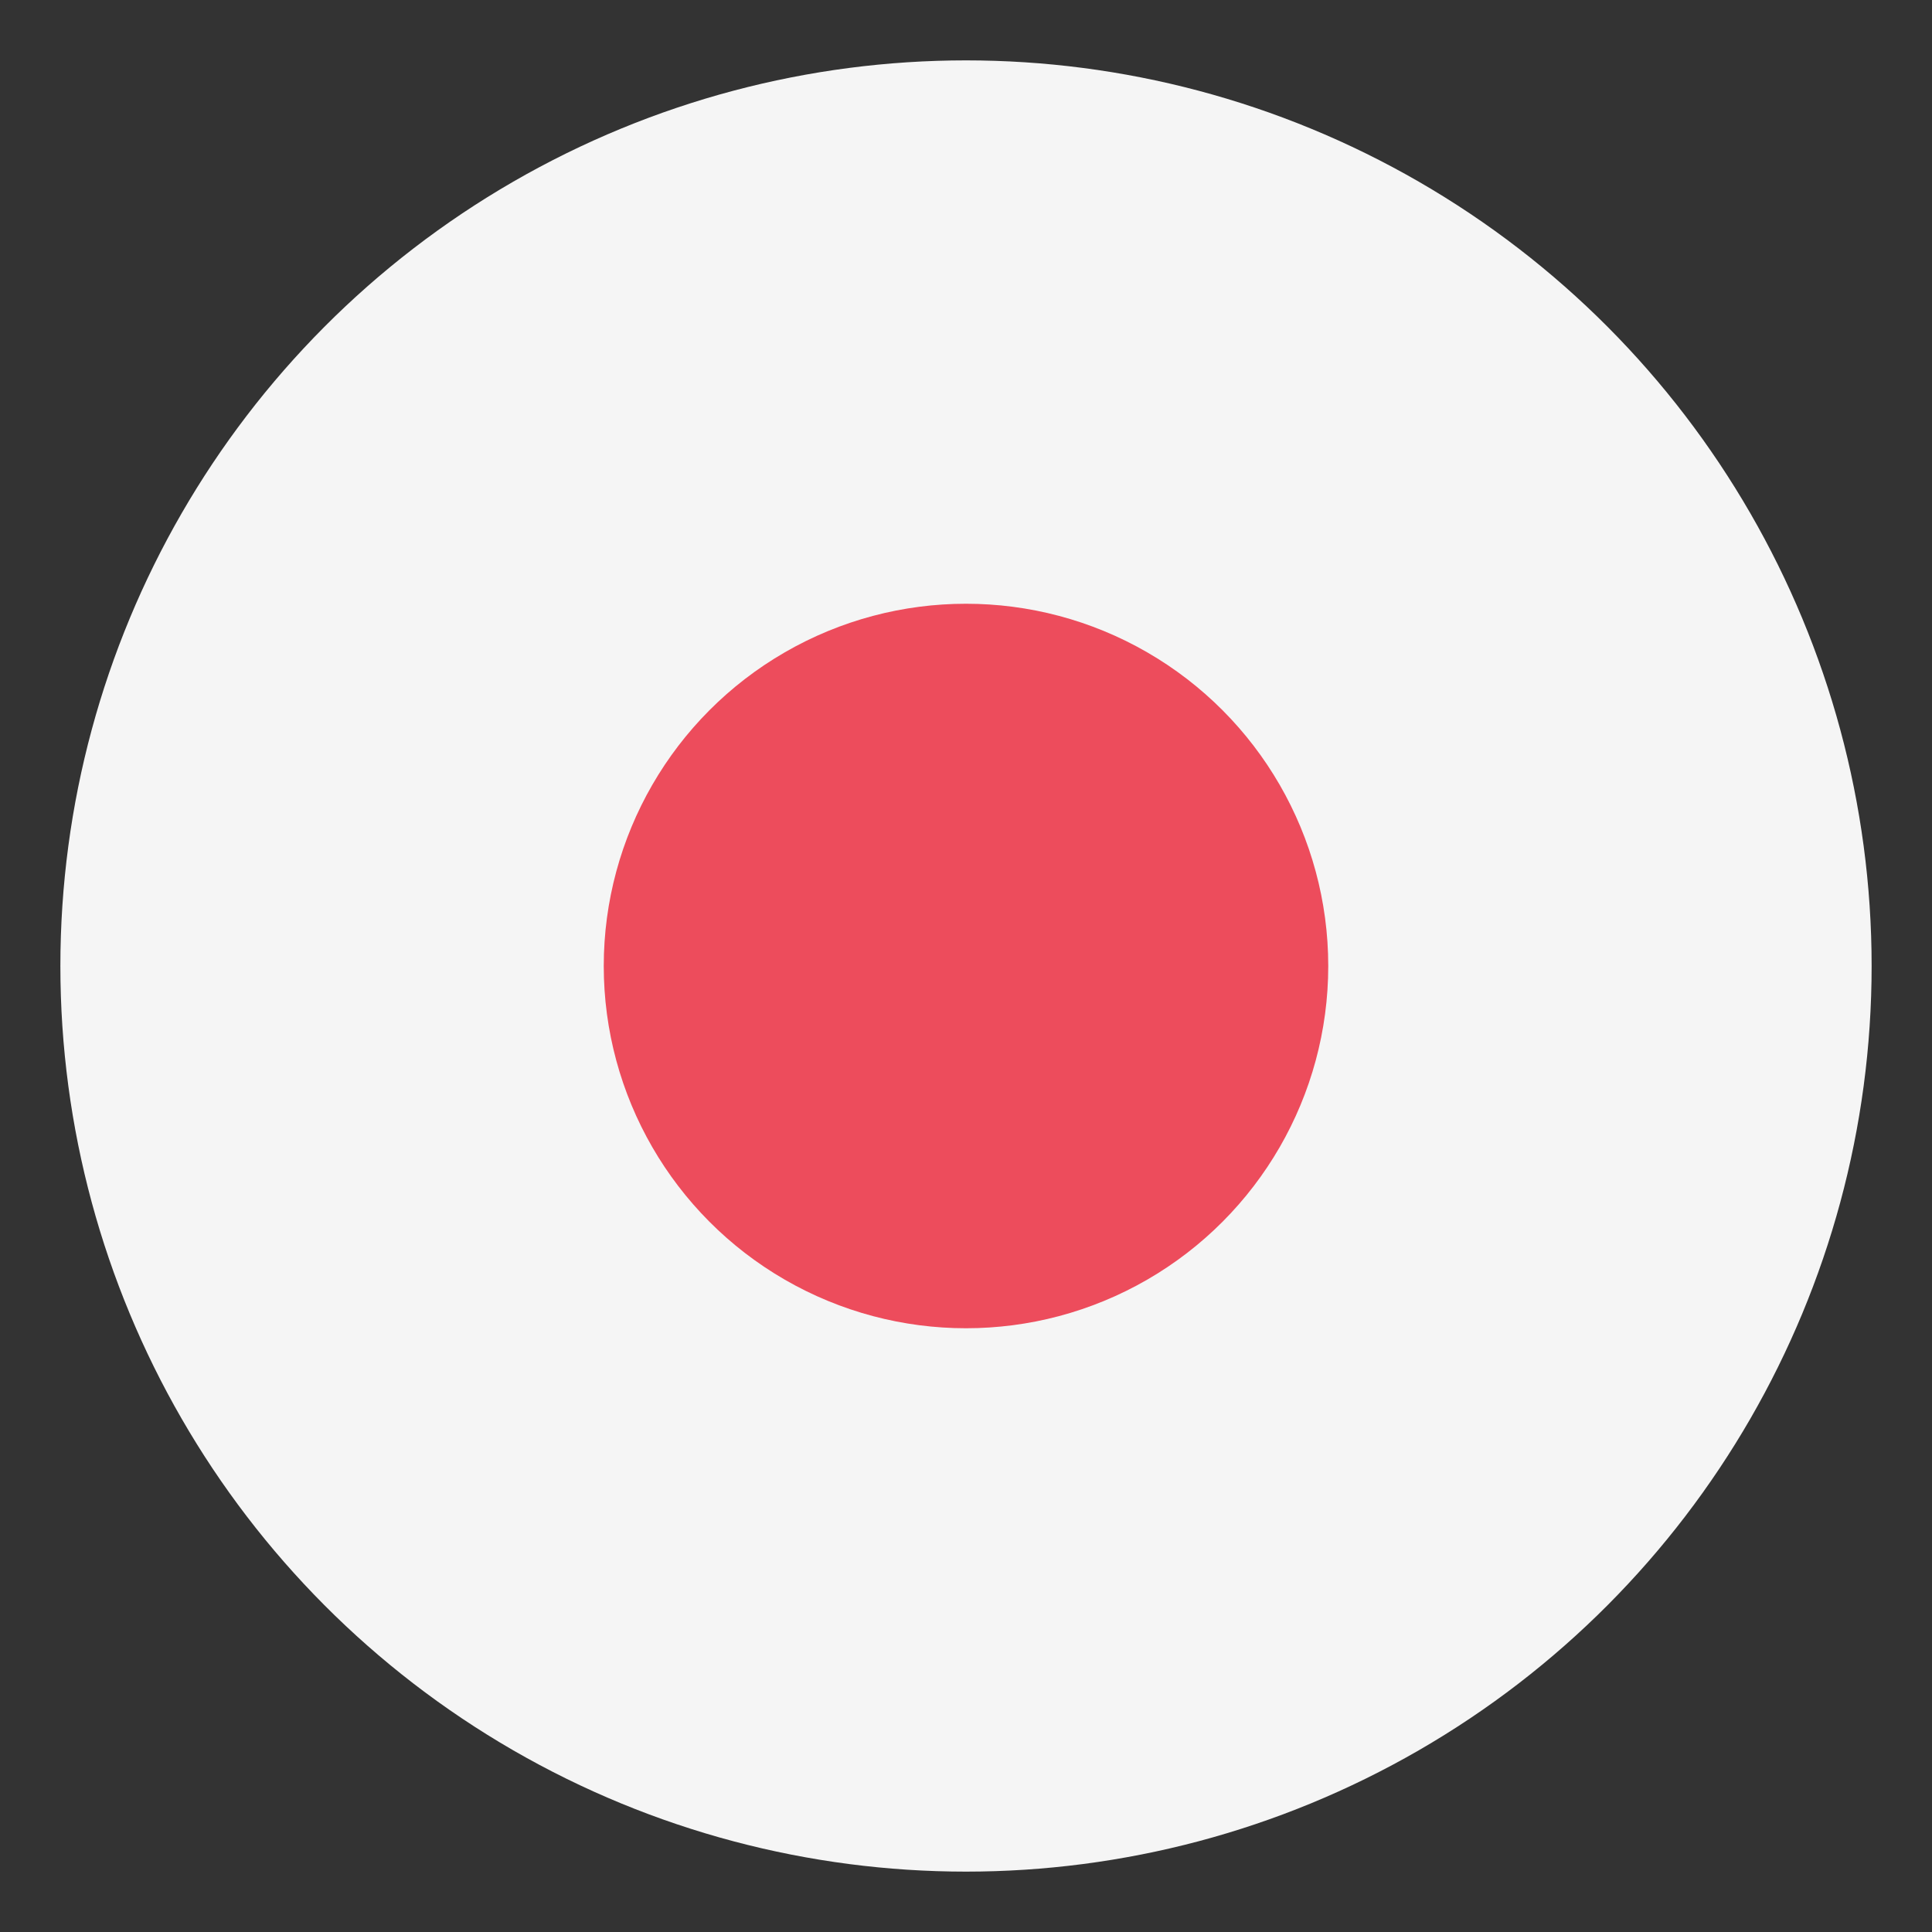
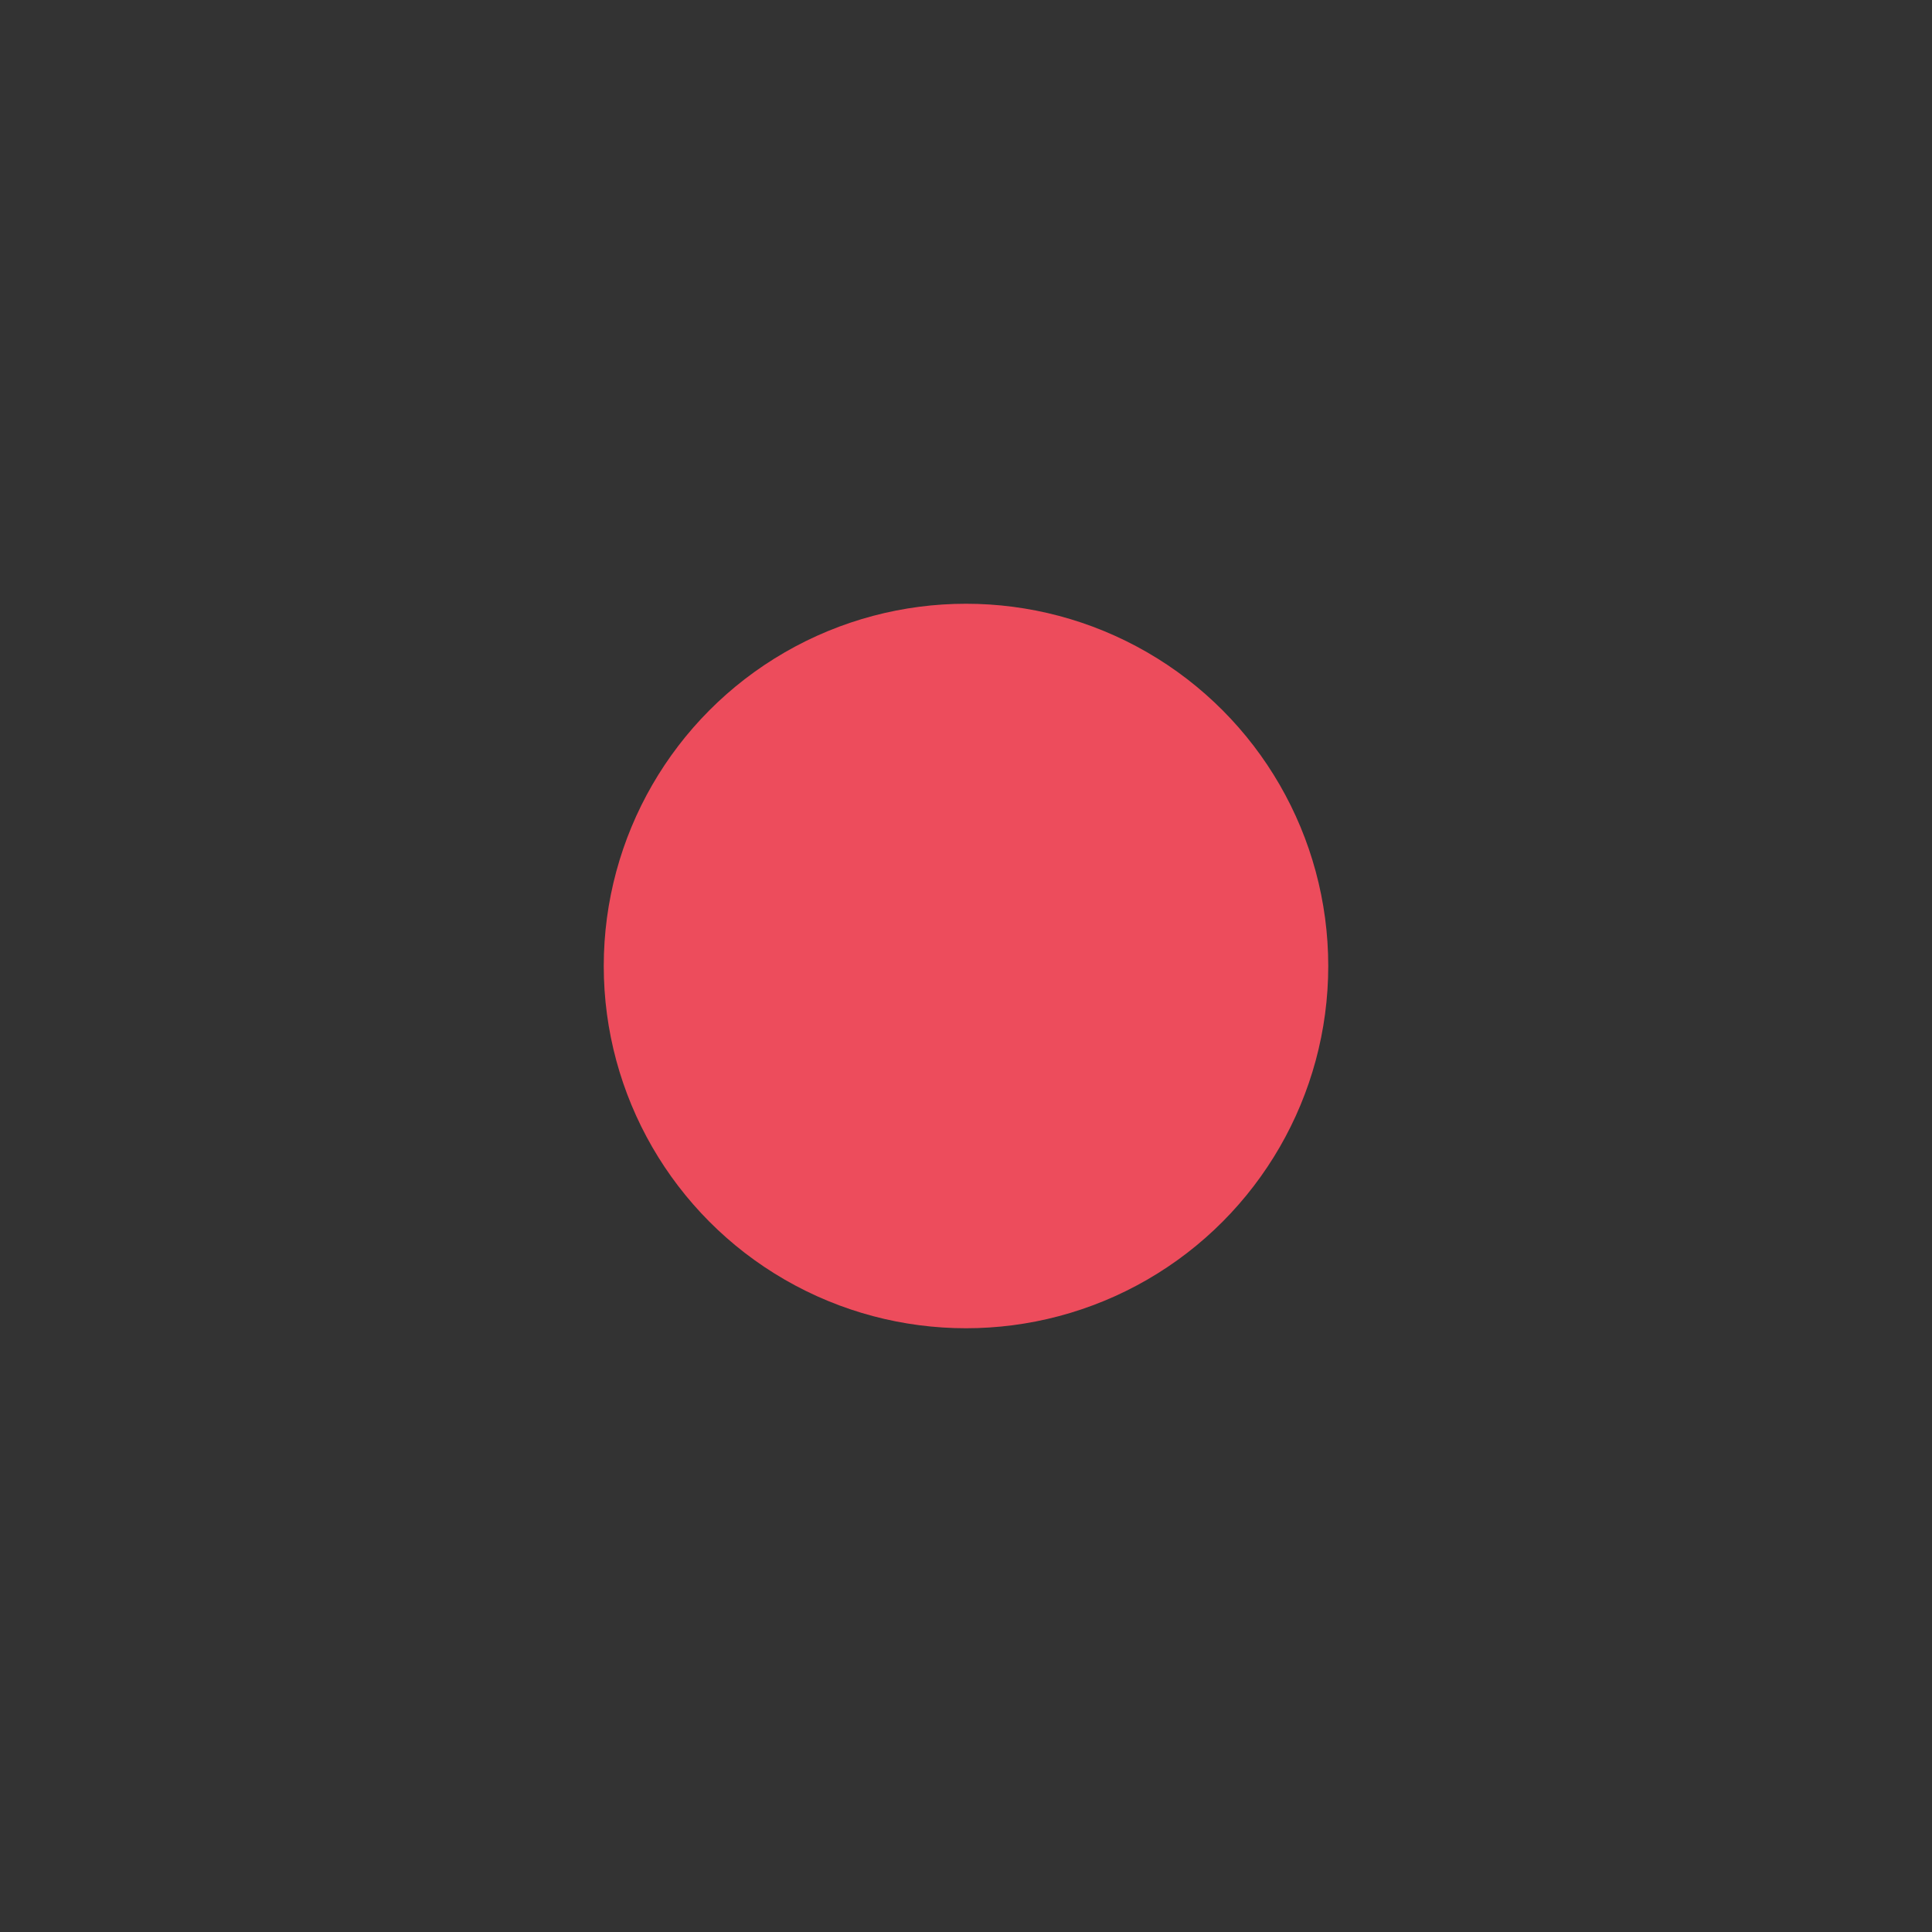
<svg xmlns="http://www.w3.org/2000/svg" viewBox="0 0 64 64">
  <rect x="0" y="0" width="64" height="64" fill="#333333" stroke="none" />
  <title>flag: Japan</title>
-   <circle cx="32" cy="32" r="30" fill="#f5f5f5" />
  <circle cx="32" cy="32" r="12" fill="#ed4c5c" />
</svg>